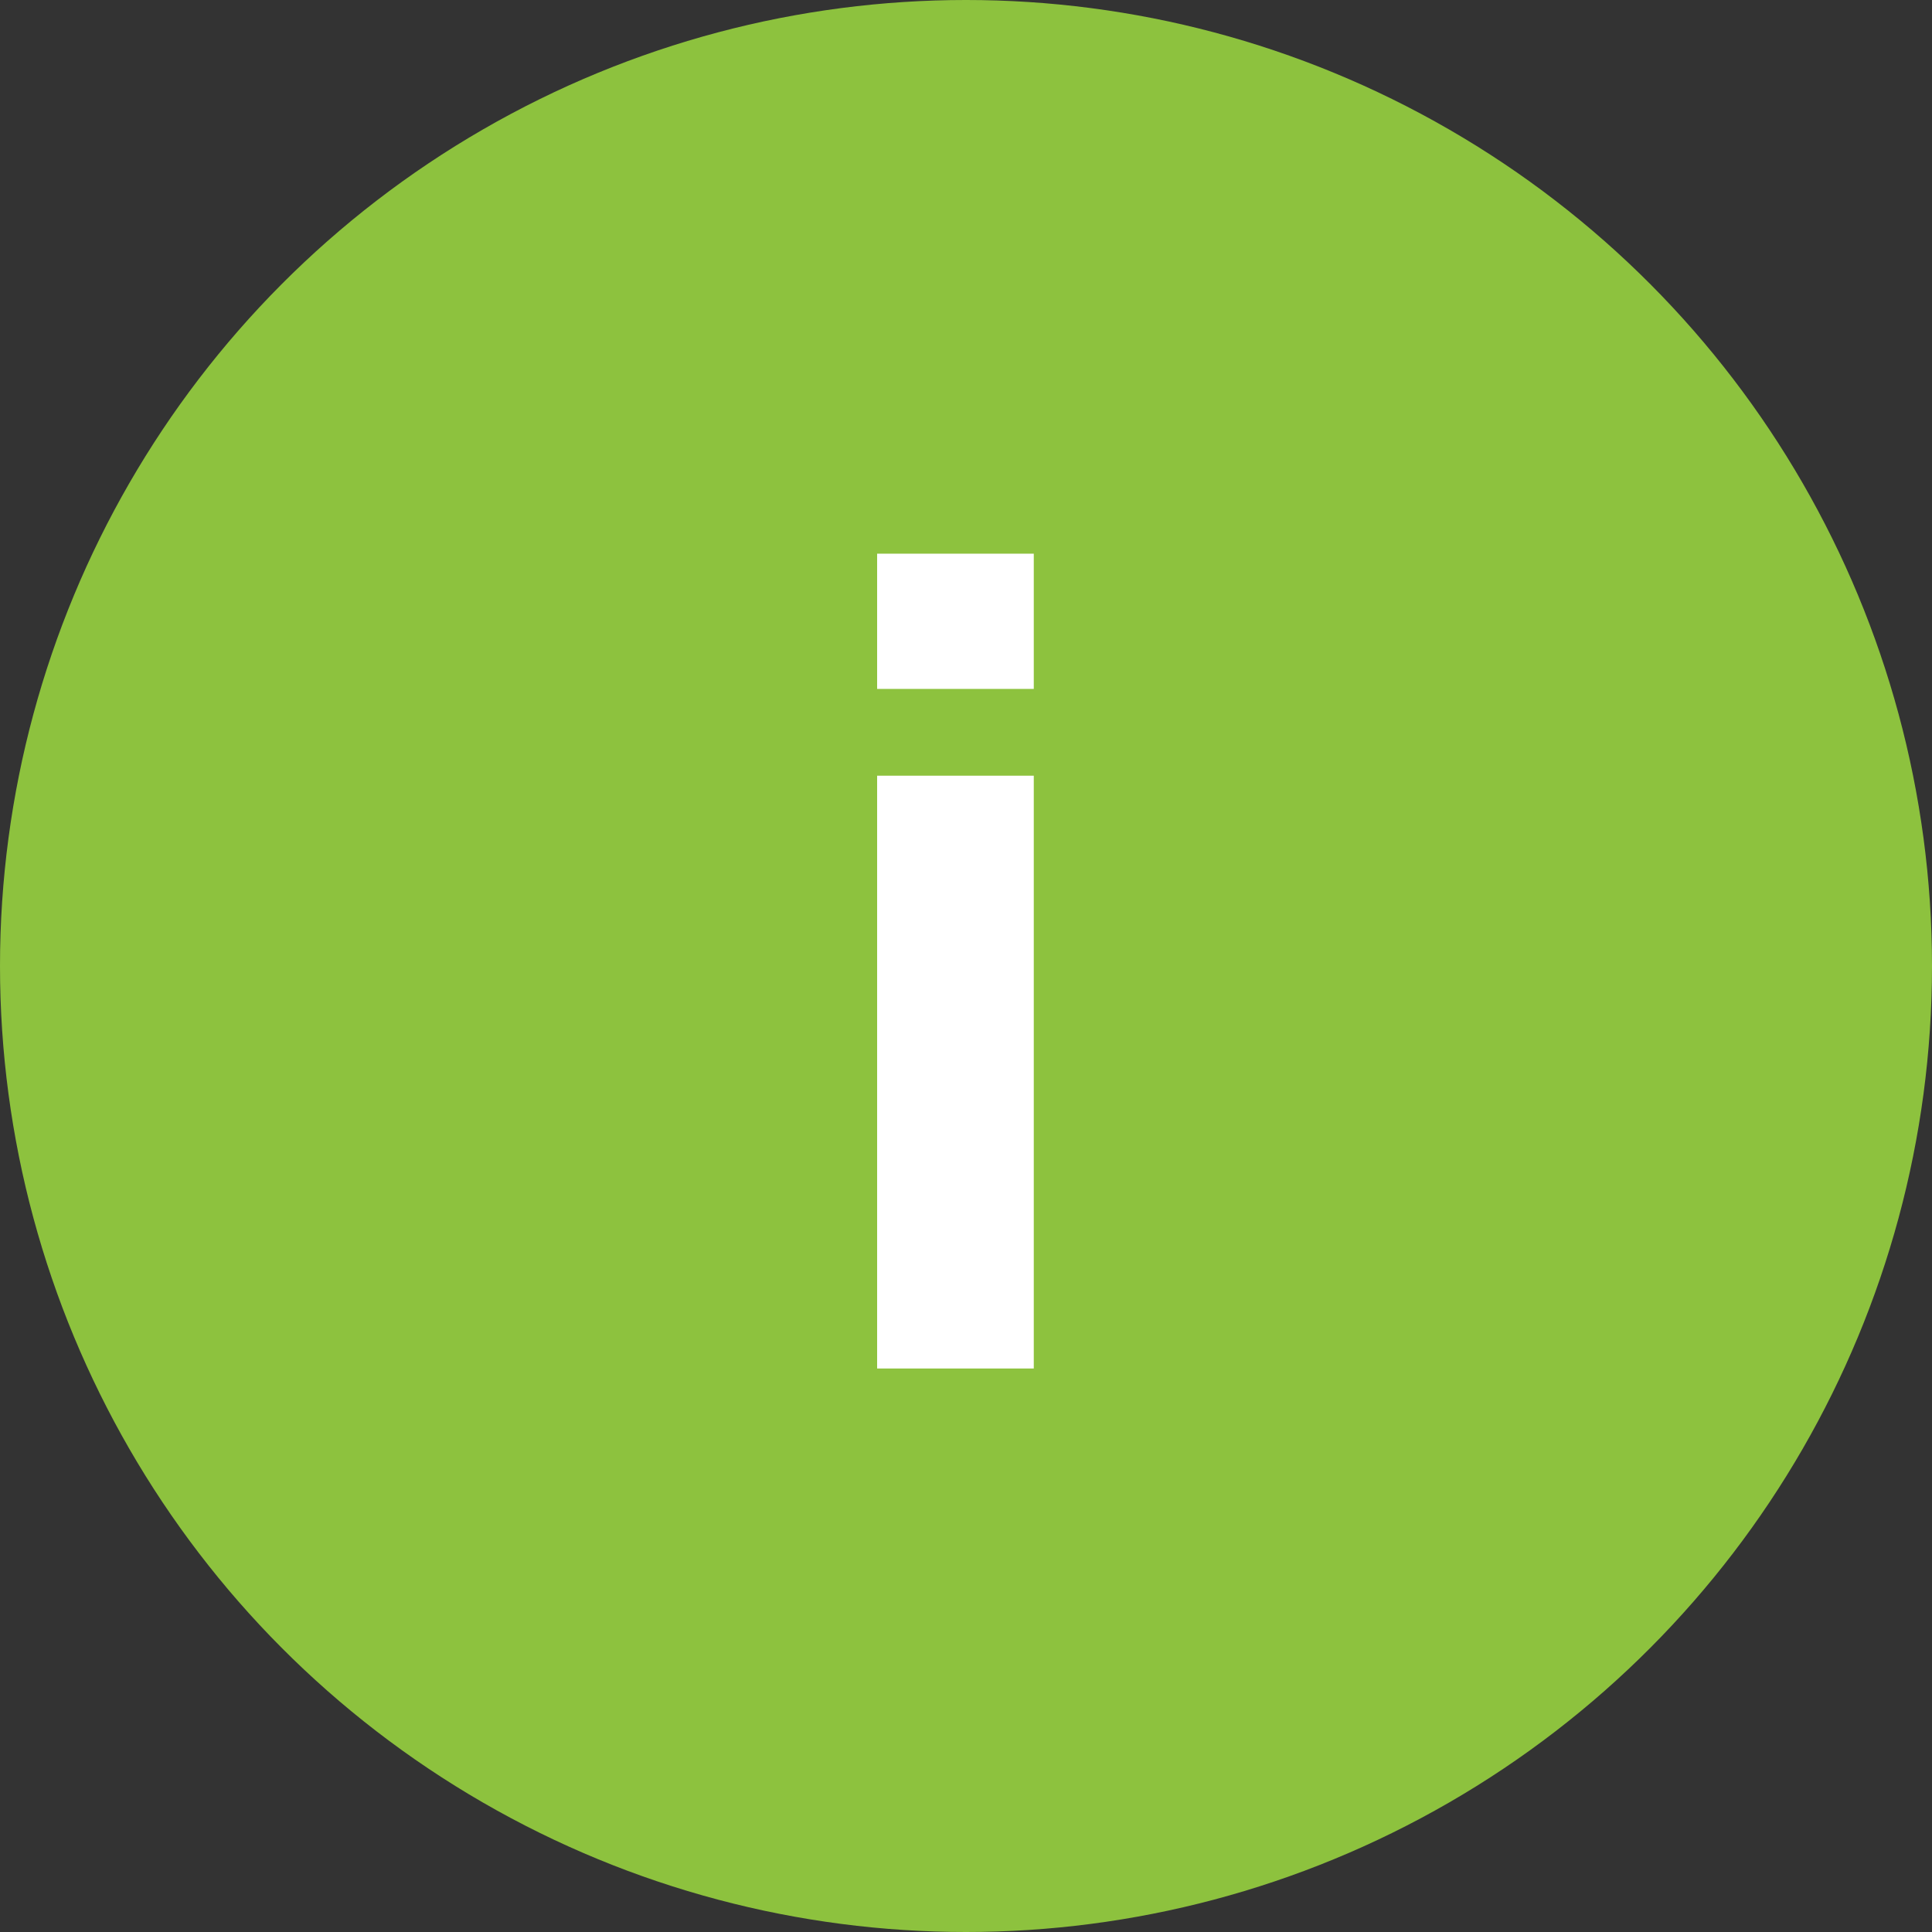
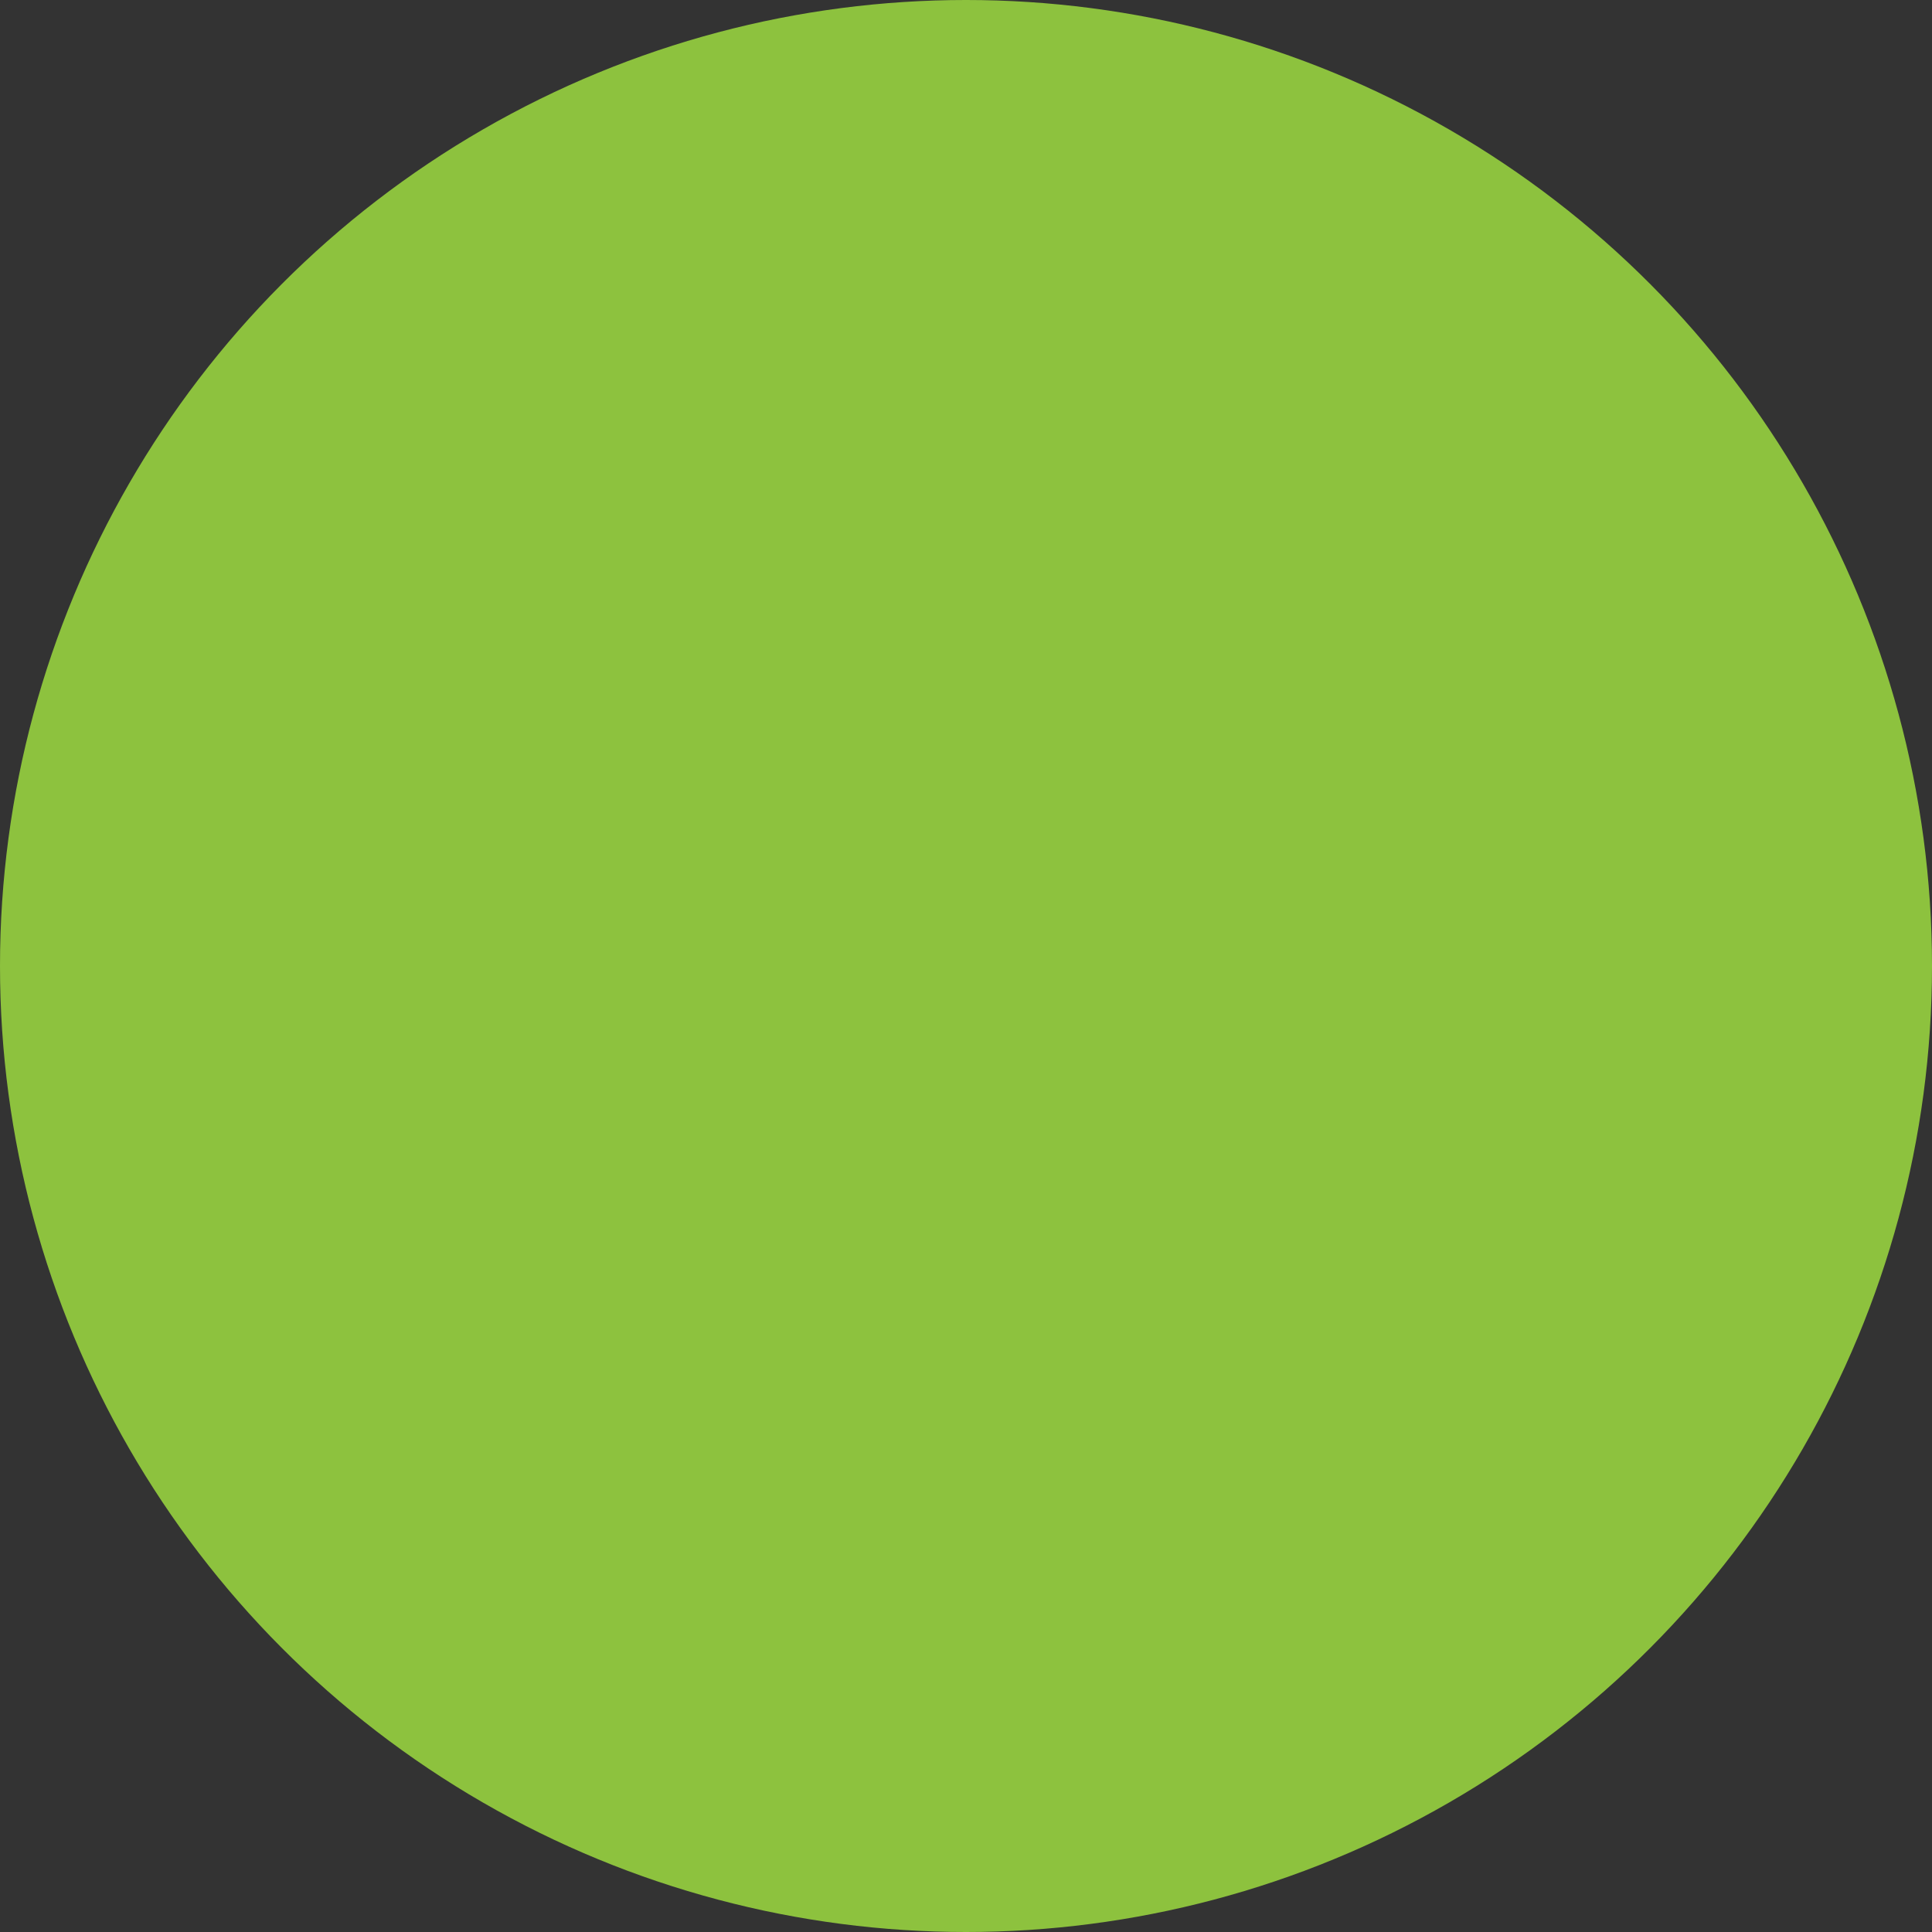
<svg xmlns="http://www.w3.org/2000/svg" width="24" height="24" viewBox="0 0 24 24" fill="none">
  <rect x="0" y="0" width="24" height="24" fill="#333333" stroke="none" />
  <circle cx="12" cy="12" r="12" fill="#8DC23E" />
-   <path d="M10.896 8.558V6.878H12.842V8.558H10.896ZM10.896 17V9.636H12.842V17H10.896Z" fill="white" />
</svg>